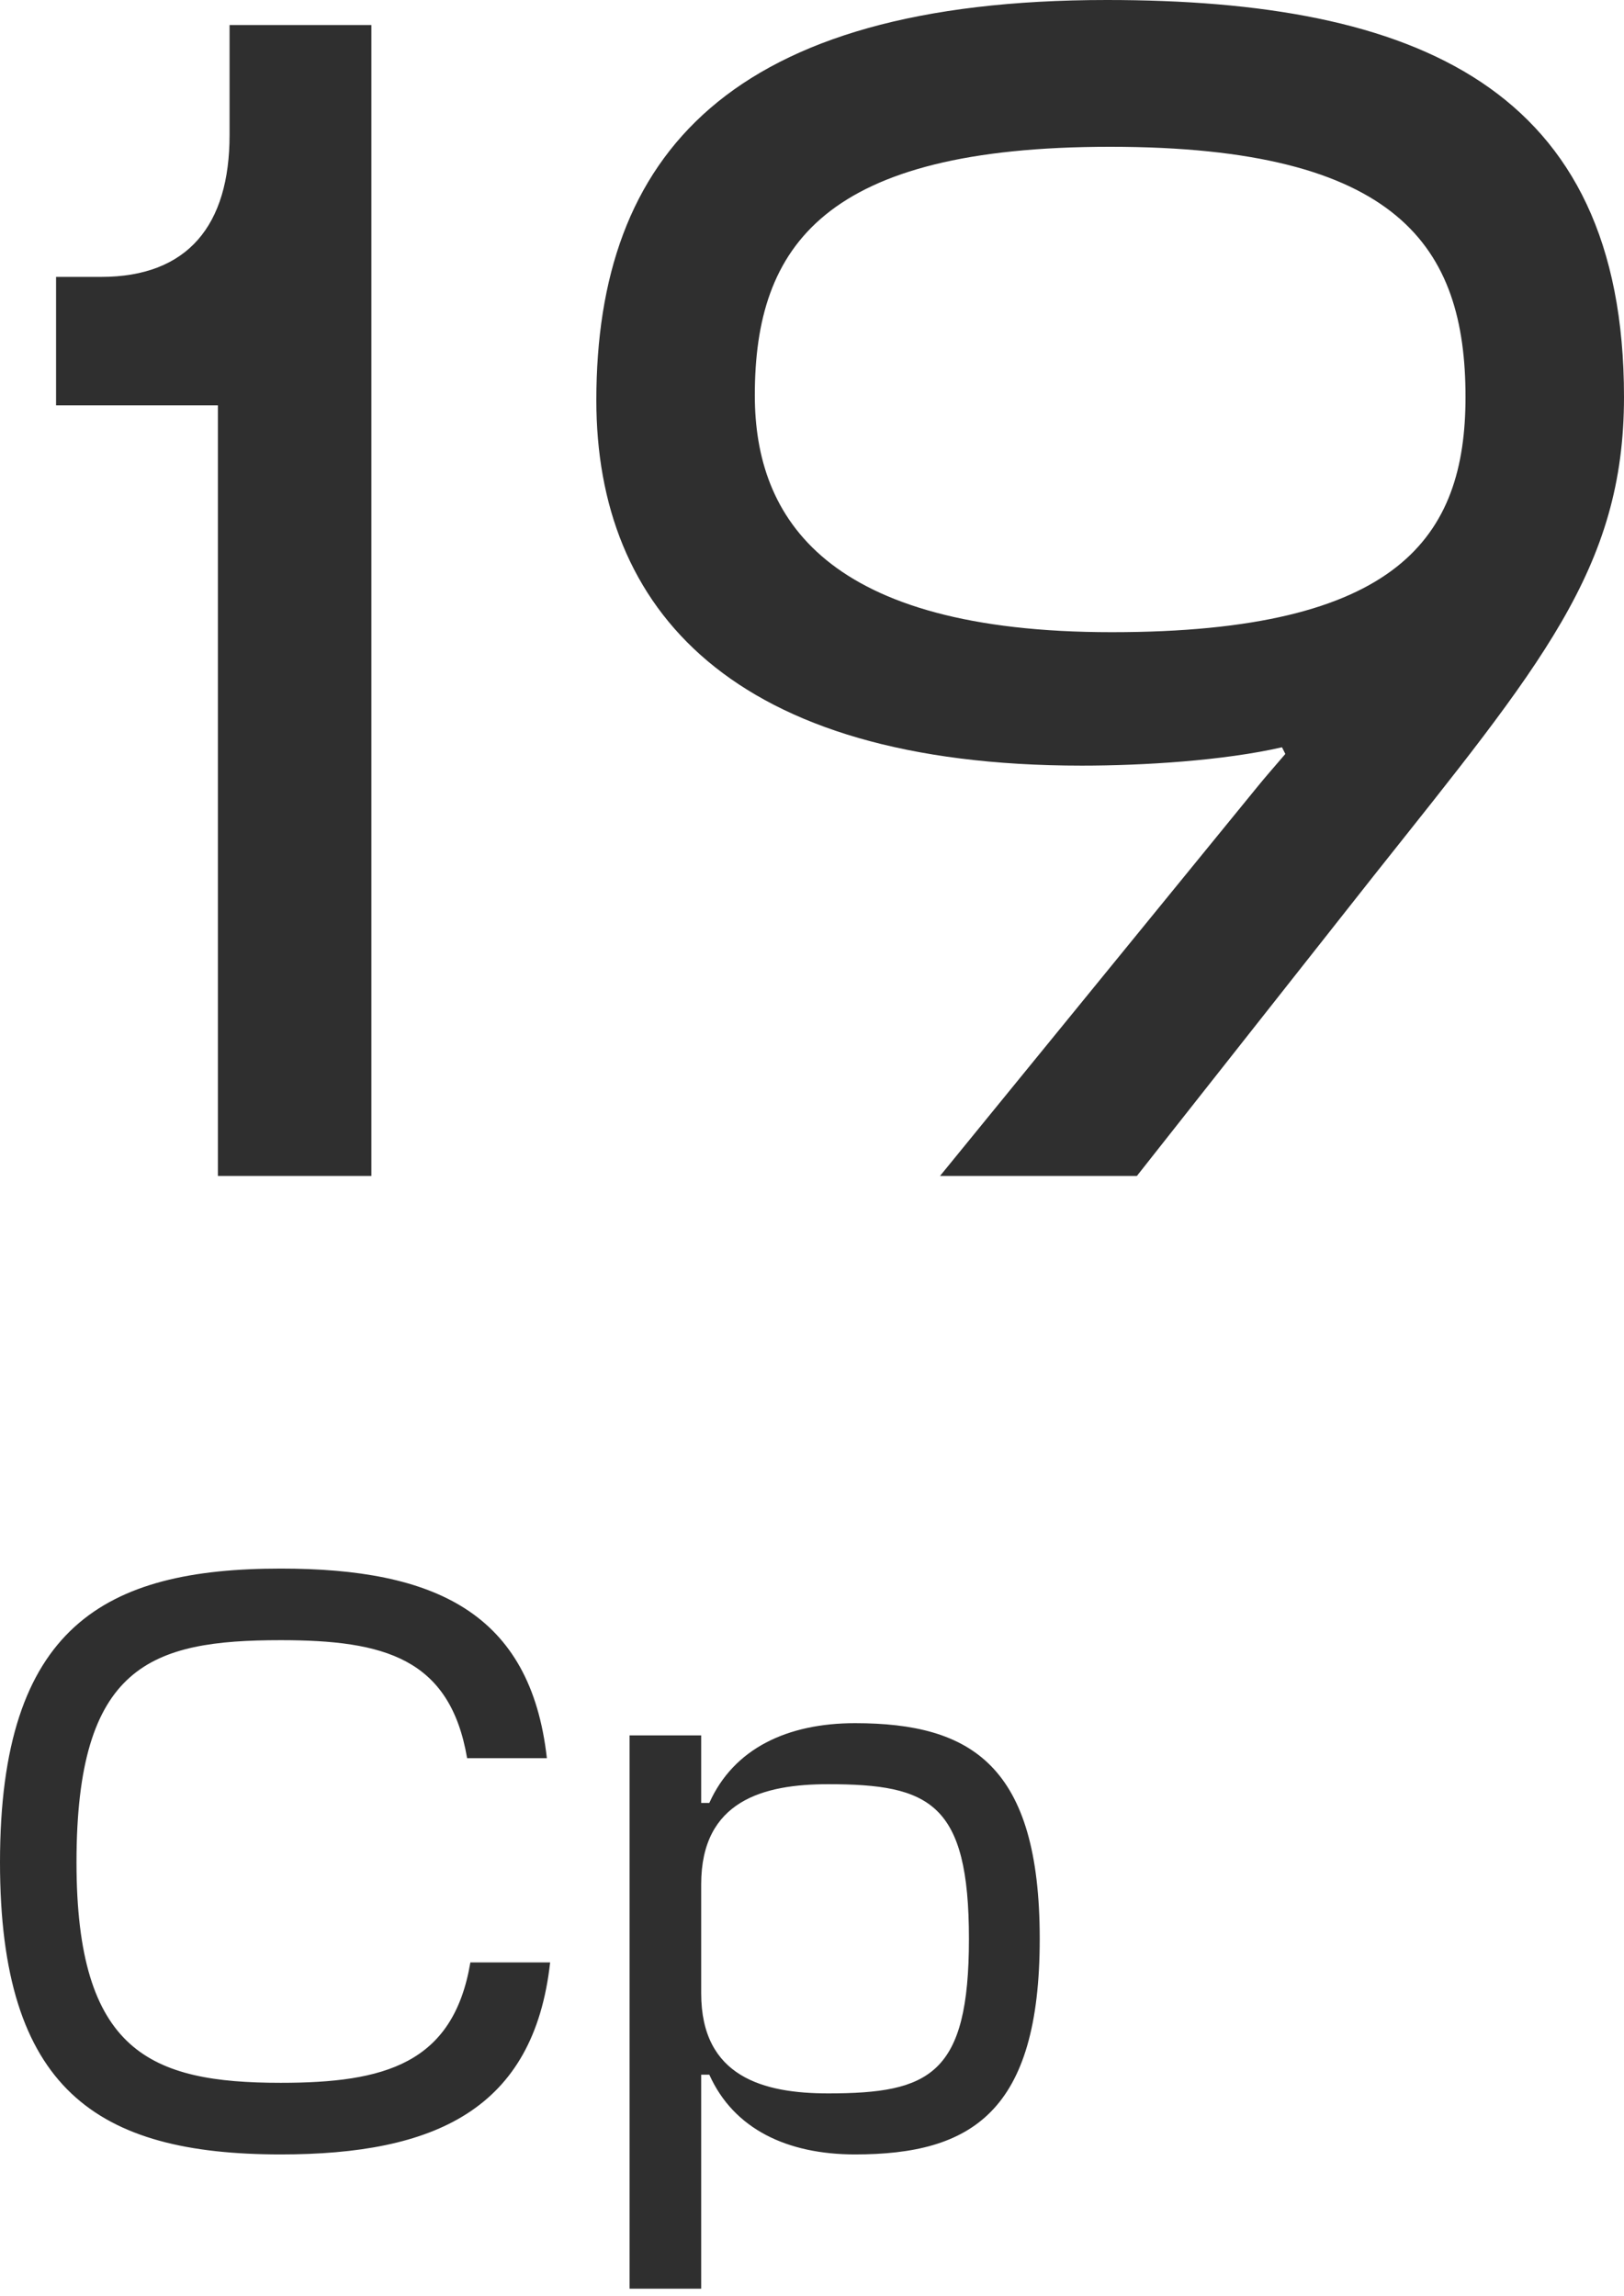
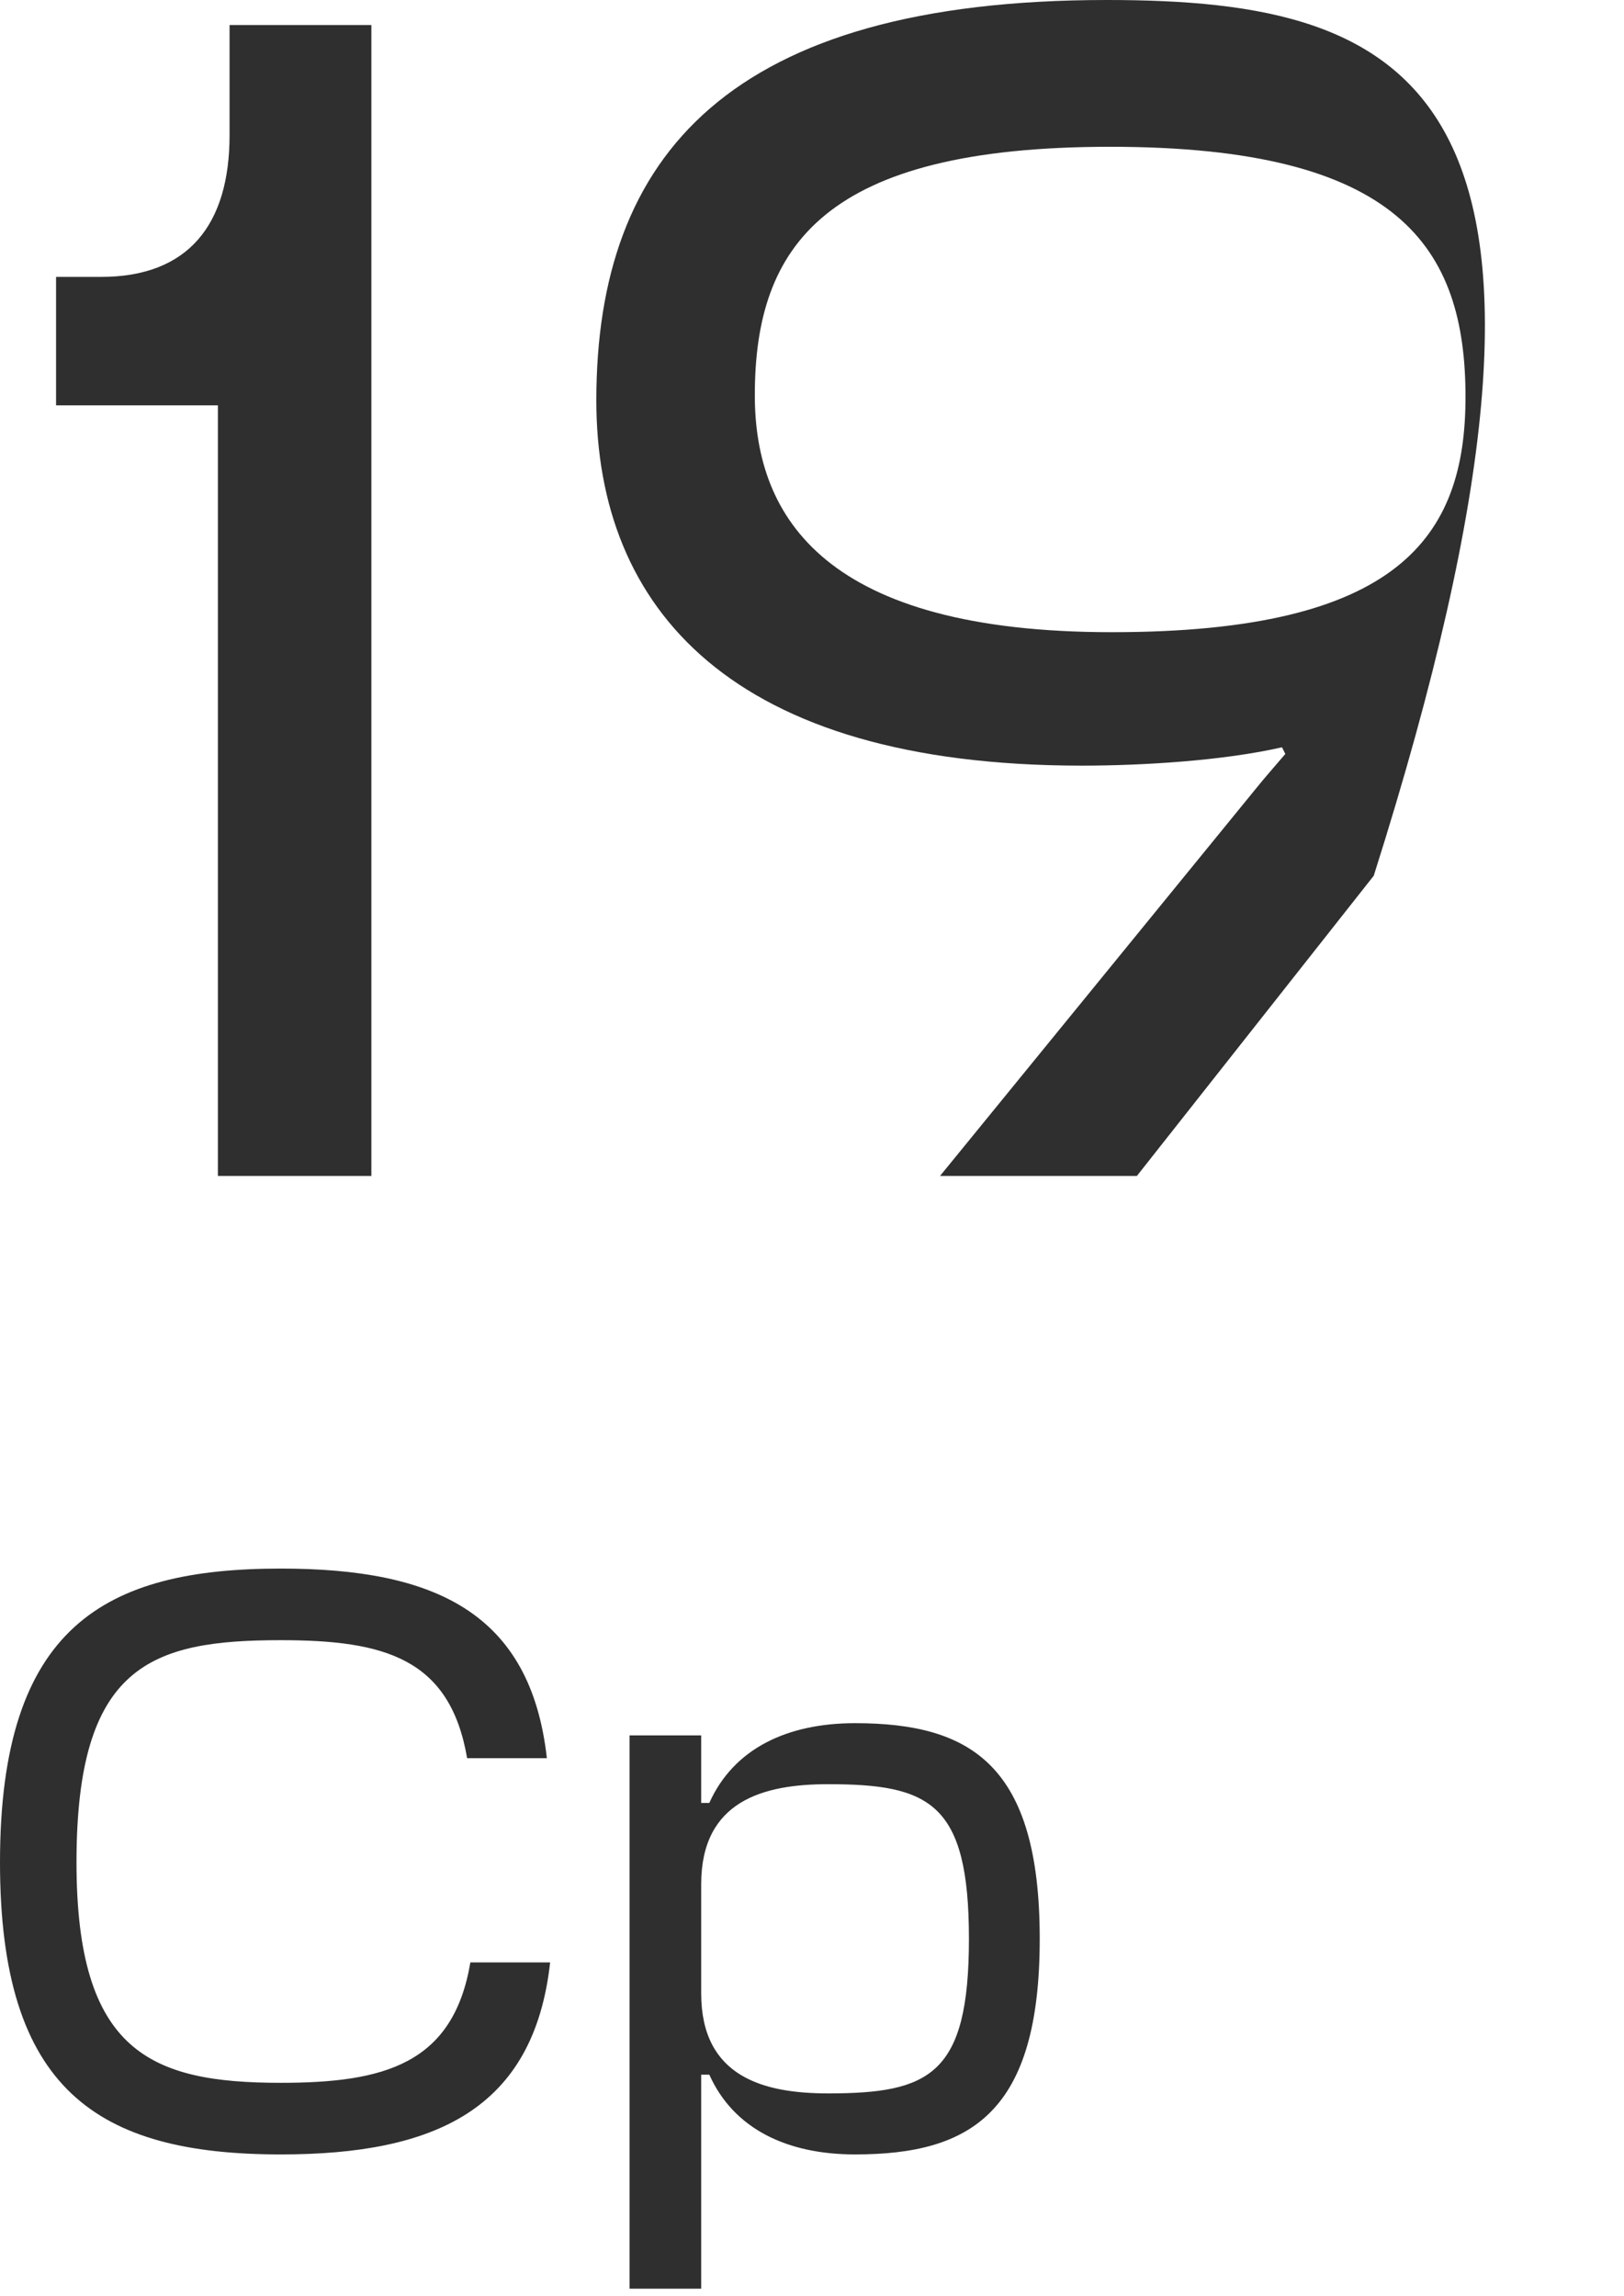
<svg xmlns="http://www.w3.org/2000/svg" width="128" height="181" viewBox="0 0 128 181" fill="none">
-   <path d="M29.271 1.972H18.094V10.651C18.094 17.751 14.807 21.828 7.969 21.828H4.419V31.952H17.174V92.701H29.271V1.972ZM74.089 92.701H89.605L108.276 69.033C121.426 52.465 128 44.839 128 31.295C128 6.838 111.564 9.04712e-05 87.238 9.04712e-05C57.521 9.04712e-05 47.002 12.229 47.002 31.558C47.002 47.994 57.653 60.354 85.266 60.354C90.131 60.354 96.442 59.96 101.044 58.908L101.307 59.434C100.519 60.354 99.598 61.406 99.072 62.064L74.089 92.701ZM87.632 49.835C65.147 49.835 59.493 40.894 59.493 31.163C59.493 19.329 65.016 11.571 87.501 11.571C110.249 11.571 115.508 19.461 115.508 31.295C115.508 42.34 110.249 49.835 87.632 49.835ZM37.074 154.694C35.727 162.712 30.275 164.187 22.129 164.187C11.866 164.187 6.029 161.75 6.029 146.805C6.029 131.283 11.866 129.294 22.129 129.294C30.275 129.294 35.47 130.705 36.817 138.595H43.103C41.82 127.113 34.252 123.65 22.129 123.65C8.274 123.65 -0 128.204 -0 146.805C-0 164.7 7.633 169.832 22.129 169.832C34.252 169.832 42.077 166.304 43.36 154.694H37.074ZM67.389 169.832C76.561 169.832 81.949 166.496 81.949 152.834C81.949 139.172 76.561 135.837 67.389 135.837C62.065 135.837 57.832 137.825 55.907 142.123H55.266V136.799H49.622V180.415H55.266V163.546H55.907C57.832 167.843 62.065 169.832 67.389 169.832ZM65.272 140.647C73.29 140.647 76.369 142.123 76.369 152.834C76.369 163.546 73.29 165.021 65.272 165.021C60.205 165.021 55.266 163.738 55.266 157.132V148.537C55.266 141.93 60.205 140.647 65.272 140.647Z" fill="#2F2F2F" />
+   <path d="M29.271 1.972H18.094V10.651C18.094 17.751 14.807 21.828 7.969 21.828H4.419V31.952H17.174V92.701H29.271V1.972ZM74.089 92.701H89.605L108.276 69.033C128 6.838 111.564 9.04712e-05 87.238 9.04712e-05C57.521 9.04712e-05 47.002 12.229 47.002 31.558C47.002 47.994 57.653 60.354 85.266 60.354C90.131 60.354 96.442 59.96 101.044 58.908L101.307 59.434C100.519 60.354 99.598 61.406 99.072 62.064L74.089 92.701ZM87.632 49.835C65.147 49.835 59.493 40.894 59.493 31.163C59.493 19.329 65.016 11.571 87.501 11.571C110.249 11.571 115.508 19.461 115.508 31.295C115.508 42.34 110.249 49.835 87.632 49.835ZM37.074 154.694C35.727 162.712 30.275 164.187 22.129 164.187C11.866 164.187 6.029 161.75 6.029 146.805C6.029 131.283 11.866 129.294 22.129 129.294C30.275 129.294 35.47 130.705 36.817 138.595H43.103C41.82 127.113 34.252 123.65 22.129 123.65C8.274 123.65 -0 128.204 -0 146.805C-0 164.7 7.633 169.832 22.129 169.832C34.252 169.832 42.077 166.304 43.36 154.694H37.074ZM67.389 169.832C76.561 169.832 81.949 166.496 81.949 152.834C81.949 139.172 76.561 135.837 67.389 135.837C62.065 135.837 57.832 137.825 55.907 142.123H55.266V136.799H49.622V180.415H55.266V163.546H55.907C57.832 167.843 62.065 169.832 67.389 169.832ZM65.272 140.647C73.29 140.647 76.369 142.123 76.369 152.834C76.369 163.546 73.29 165.021 65.272 165.021C60.205 165.021 55.266 163.738 55.266 157.132V148.537C55.266 141.93 60.205 140.647 65.272 140.647Z" fill="#2F2F2F" />
</svg>